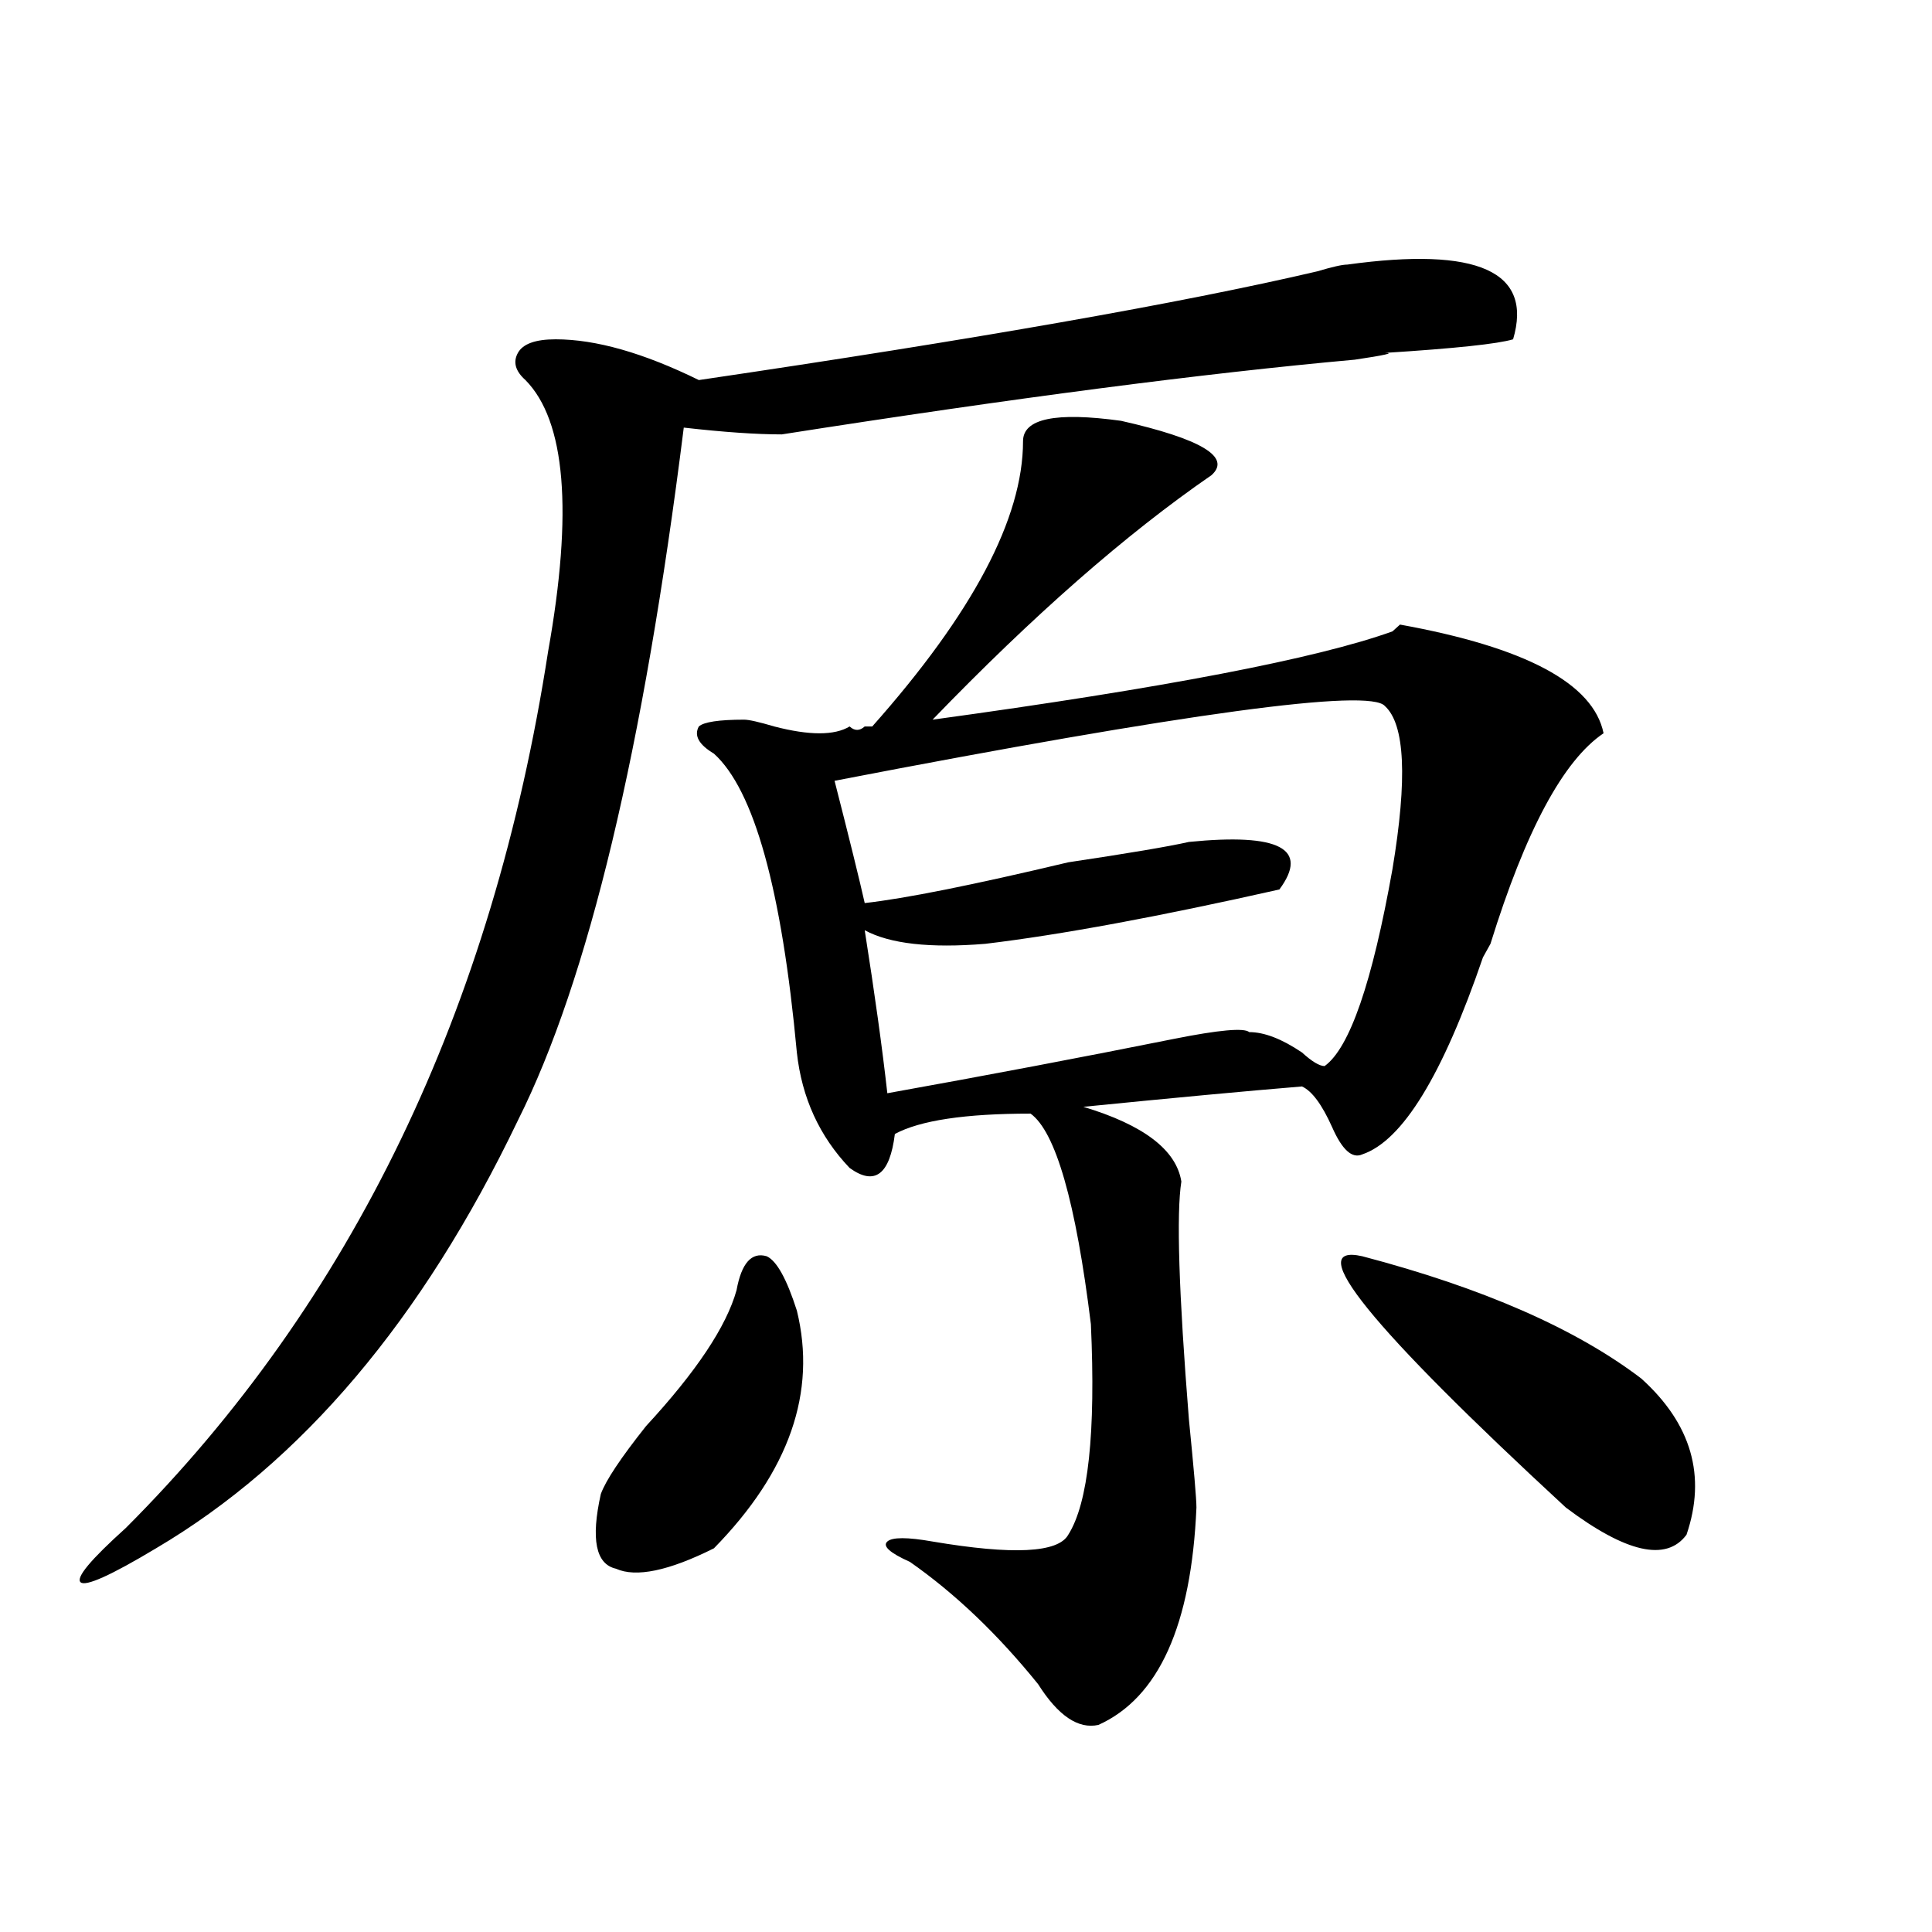
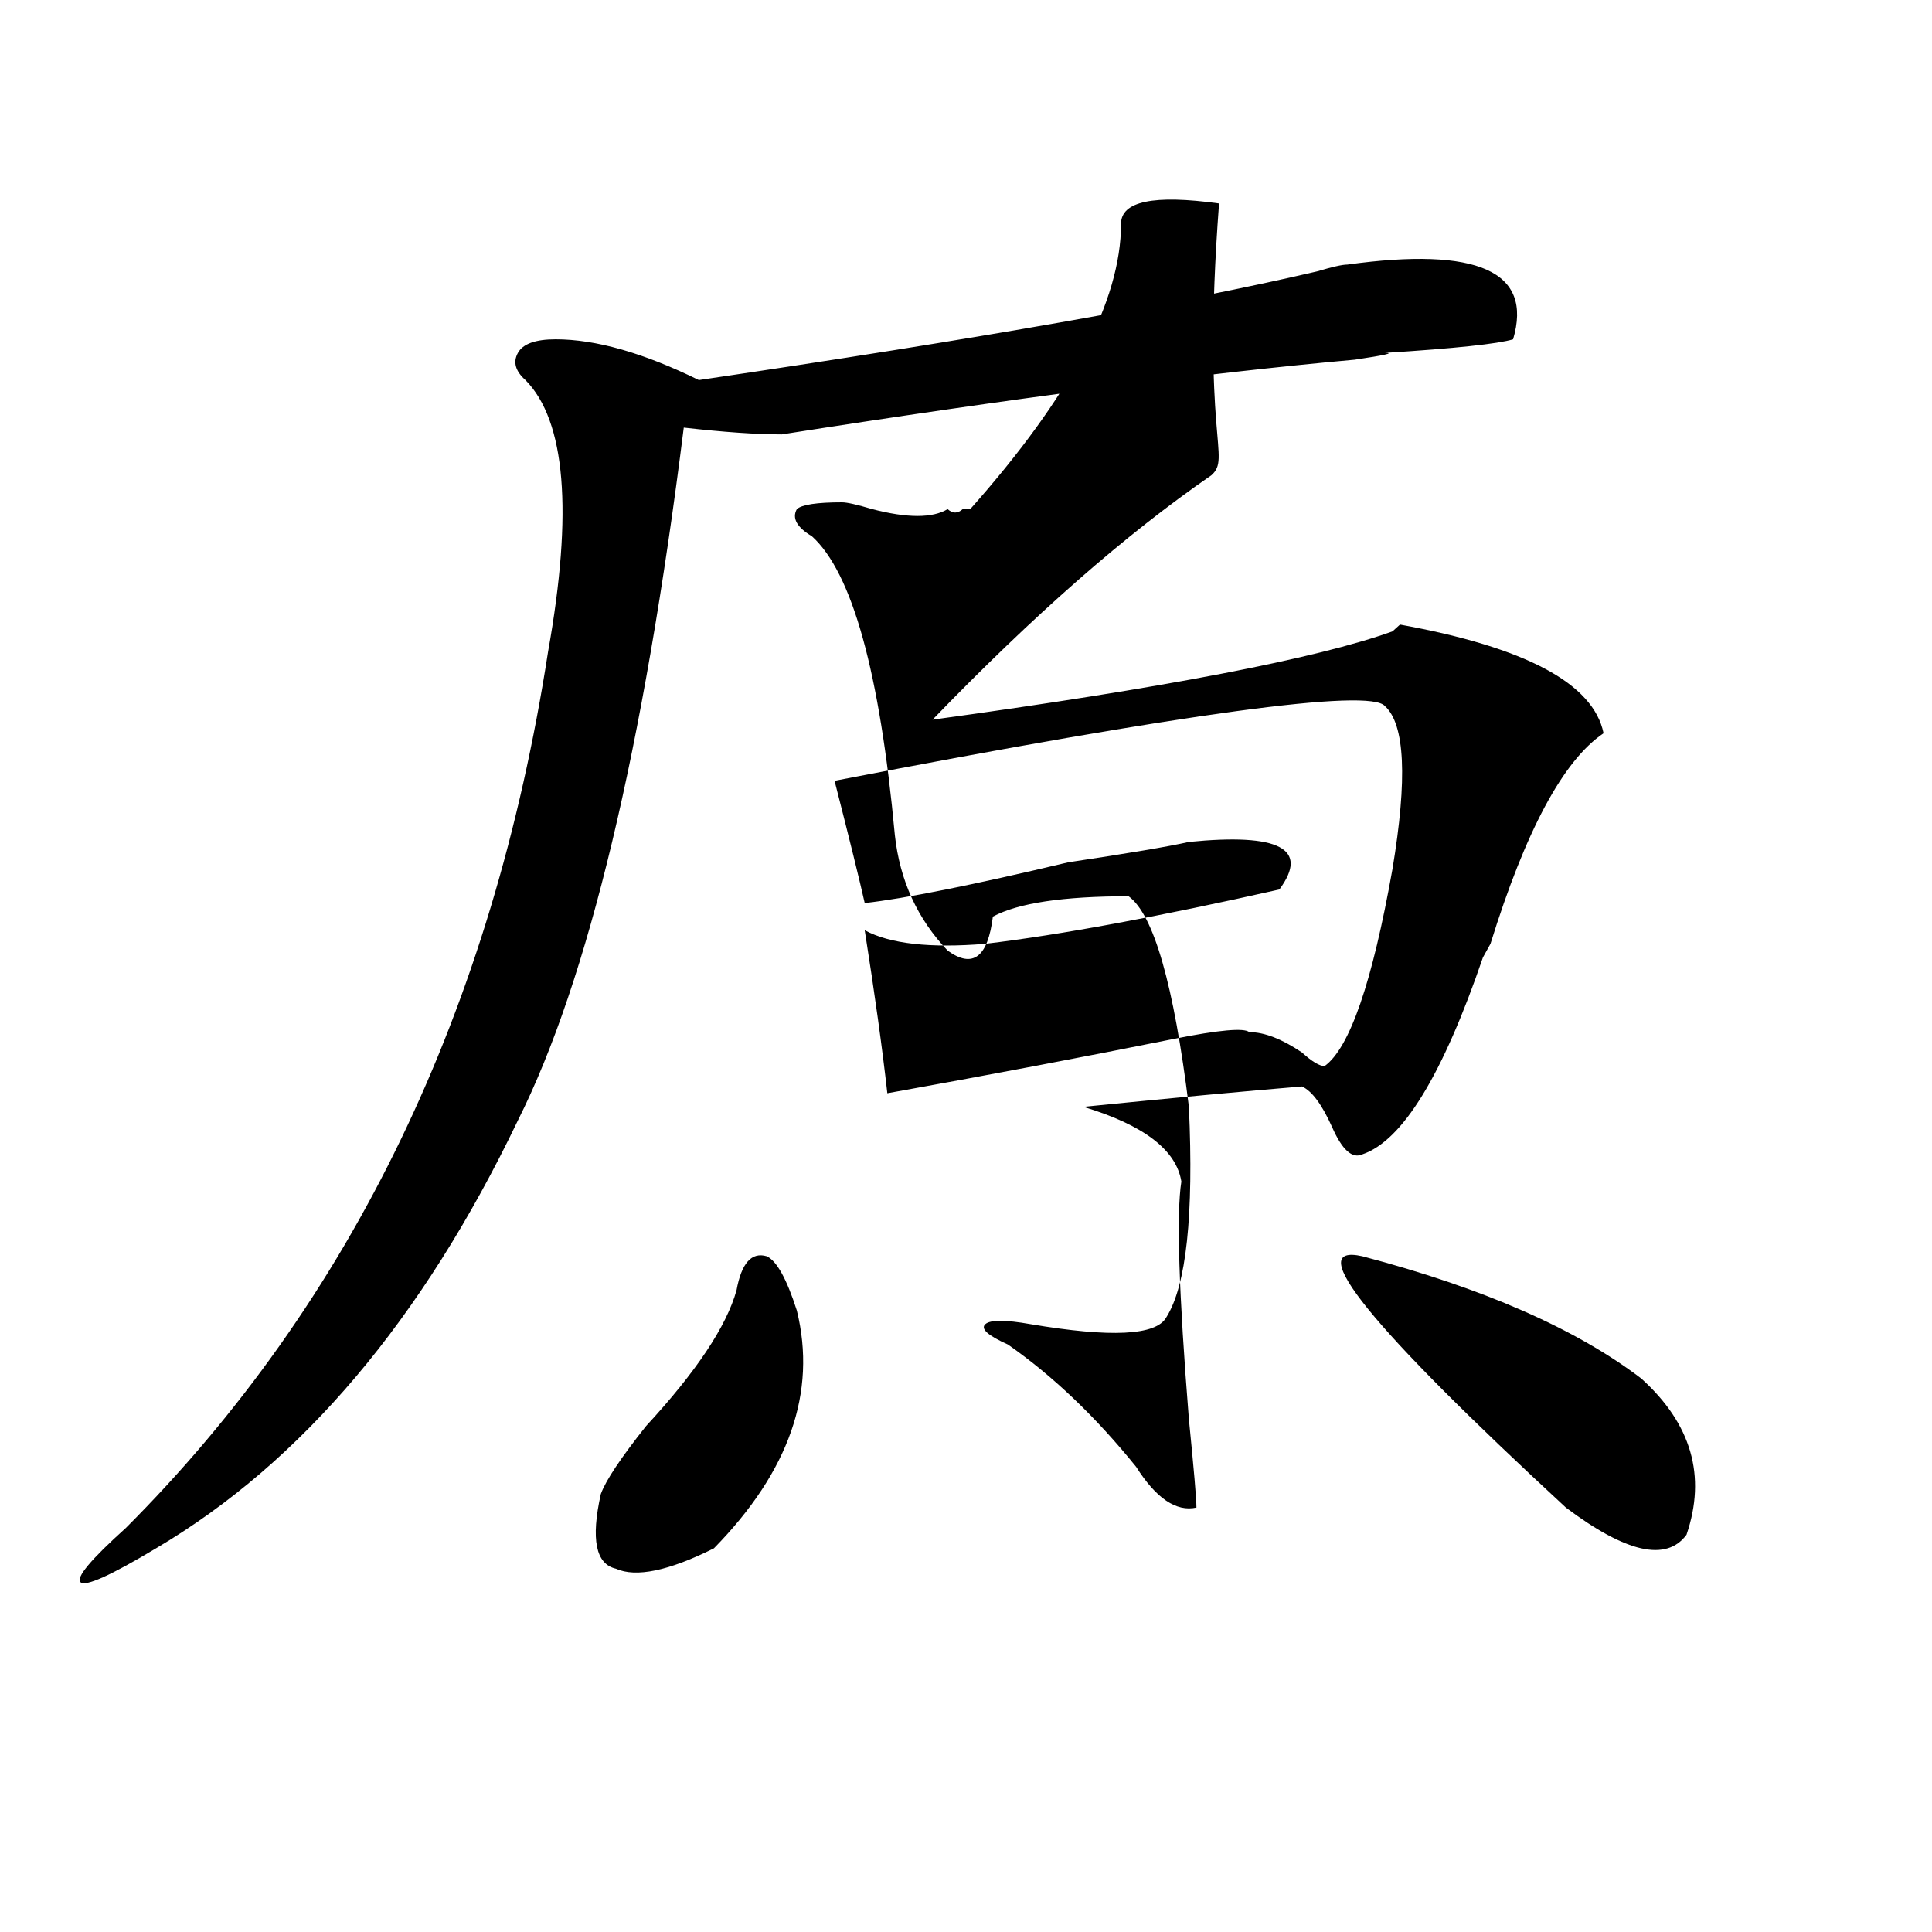
<svg xmlns="http://www.w3.org/2000/svg" version="1.1" id="图层_1" x="0px" y="0px" width="1000px" height="1000px" viewBox="0 0 1000 1000" enable-background="new 0 0 1000 1000" xml:space="preserve">
-   <path d="M697.324,136.953c67.62-9.339,96.217,3.516,85.852,38.672c-7.805,2.362-29.938,4.724-66.34,7.031  c5.183,0,0,1.208-15.609,3.516c-78.047,7.031-176.947,19.94-296.578,38.672c-13.049,0-29.938-1.153-50.73-3.516  c-20.854,166.442-49.45,285.974-85.852,358.594c-49.45,103.161-111.888,176.989-187.313,221.484  c-23.414,14.063-36.463,19.885-39.023,17.578c-2.622-2.362,5.183-11.7,23.414-28.125  c117.07-117.169,189.873-268.341,218.531-453.516c12.987-72.62,9.085-119.531-11.707-140.625c-5.244-4.669-6.524-9.339-3.902-14.063  c2.561-4.669,9.085-7.031,19.512-7.031c20.792,0,45.486,7.031,74.145,21.094c143.045-21.094,249.75-39.825,319.992-56.25  C689.52,138.161,694.702,136.953,697.324,136.953z M381.234,667.813c2.561-14.063,7.805-19.886,15.609-17.578  c5.183,2.362,10.365,11.755,15.609,28.125c10.365,42.188-3.902,83.222-42.926,123.047c-23.414,11.7-40.365,15.216-50.73,10.547  c-10.427-2.362-13.049-15.216-7.805-38.672c2.561-7.031,10.365-18.731,23.414-35.156C360.381,710,375.99,686.599,381.234,667.813z   M627.082,245.938c-44.268,30.487-92.376,72.675-144.387,126.563c119.631-16.37,199.02-31.641,238.043-45.703l3.902-3.516  c64.998,11.755,100.119,30.487,105.363,56.25c-20.854,14.063-40.365,50.427-58.535,108.984l-3.902,7.031  c-20.854,60.974-41.646,94.922-62.438,101.953c-5.244,2.362-10.427-2.308-15.609-14.063c-5.244-11.7-10.427-18.731-15.609-21.094  c-28.658,2.362-66.34,5.878-113.168,10.547c31.219,9.394,48.108,22.302,50.73,38.672c-2.622,16.425-1.342,57.458,3.902,123.047  c2.561,25.817,3.902,41.034,3.902,45.703c-2.622,60.919-19.512,98.438-50.73,112.5c-10.427,2.307-20.854-4.725-31.219-21.094  c-20.854-25.818-42.926-46.912-66.34-63.281c-10.427-4.669-14.329-8.185-11.707-10.547c2.561-2.308,10.365-2.308,23.414,0  c41.584,7.031,64.998,5.878,70.242-3.516c10.365-16.37,14.268-52.734,11.707-108.984c-7.805-63.281-18.231-99.591-31.219-108.984  c-33.841,0-57.255,3.516-70.242,10.547c-2.622,21.094-10.427,26.972-23.414,17.578c-15.609-16.37-24.756-36.31-27.316-59.766  c-7.805-84.375-22.134-135.901-42.926-154.688c-7.805-4.669-10.427-9.339-7.805-14.063c2.561-2.308,10.365-3.516,23.414-3.516  c2.561,0,7.805,1.208,15.609,3.516c18.17,4.724,31.219,4.724,39.023,0c2.561,2.362,5.183,2.362,7.805,0h3.902  c52.011-58.558,78.047-107.776,78.047-147.656c0-11.7,16.89-15.216,50.73-10.547C621.838,227.206,637.447,236.599,627.082,245.938z   M716.836,365.469c-7.805-9.339-102.803,3.516-284.871,38.672c7.805,30.487,12.987,51.581,15.609,63.281  c20.792-2.308,55.913-9.339,105.363-21.094c31.219-4.669,52.011-8.185,62.438-10.547c46.828-4.669,62.438,3.516,46.828,24.609  c-62.438,14.063-113.168,23.456-152.191,28.125c-28.658,2.362-49.45,0-62.438-7.031c5.183,32.849,9.085,60.974,11.707,84.375  c52.011-9.339,101.461-18.731,148.289-28.125c23.414-4.669,36.401-5.823,39.023-3.516c7.805,0,16.89,3.516,27.316,10.547  c5.183,4.724,9.085,7.031,11.707,7.031c12.987-9.339,24.694-43.341,35.121-101.953C728.543,402.987,727.201,374.862,716.836,365.469  z M705.129,650.234c62.438,16.425,110.546,37.519,144.387,63.281c25.975,23.456,33.779,50.427,23.414,80.859  c-10.427,14.063-31.219,9.394-62.438-14.063C709.031,686.599,673.91,643.203,705.129,650.234z" />
+   <path d="M697.324,136.953c67.62-9.339,96.217,3.516,85.852,38.672c-7.805,2.362-29.938,4.724-66.34,7.031  c5.183,0,0,1.208-15.609,3.516c-78.047,7.031-176.947,19.94-296.578,38.672c-13.049,0-29.938-1.153-50.73-3.516  c-20.854,166.442-49.45,285.974-85.852,358.594c-49.45,103.161-111.888,176.989-187.313,221.484  c-23.414,14.063-36.463,19.885-39.023,17.578c-2.622-2.362,5.183-11.7,23.414-28.125  c117.07-117.169,189.873-268.341,218.531-453.516c12.987-72.62,9.085-119.531-11.707-140.625c-5.244-4.669-6.524-9.339-3.902-14.063  c2.561-4.669,9.085-7.031,19.512-7.031c20.792,0,45.486,7.031,74.145,21.094c143.045-21.094,249.75-39.825,319.992-56.25  C689.52,138.161,694.702,136.953,697.324,136.953z M381.234,667.813c2.561-14.063,7.805-19.886,15.609-17.578  c5.183,2.362,10.365,11.755,15.609,28.125c10.365,42.188-3.902,83.222-42.926,123.047c-23.414,11.7-40.365,15.216-50.73,10.547  c-10.427-2.362-13.049-15.216-7.805-38.672c2.561-7.031,10.365-18.731,23.414-35.156C360.381,710,375.99,686.599,381.234,667.813z   M627.082,245.938c-44.268,30.487-92.376,72.675-144.387,126.563c119.631-16.37,199.02-31.641,238.043-45.703l3.902-3.516  c64.998,11.755,100.119,30.487,105.363,56.25c-20.854,14.063-40.365,50.427-58.535,108.984l-3.902,7.031  c-20.854,60.974-41.646,94.922-62.438,101.953c-5.244,2.362-10.427-2.308-15.609-14.063c-5.244-11.7-10.427-18.731-15.609-21.094  c-28.658,2.362-66.34,5.878-113.168,10.547c31.219,9.394,48.108,22.302,50.73,38.672c-2.622,16.425-1.342,57.458,3.902,123.047  c2.561,25.817,3.902,41.034,3.902,45.703c-10.427,2.307-20.854-4.725-31.219-21.094  c-20.854-25.818-42.926-46.912-66.34-63.281c-10.427-4.669-14.329-8.185-11.707-10.547c2.561-2.308,10.365-2.308,23.414,0  c41.584,7.031,64.998,5.878,70.242-3.516c10.365-16.37,14.268-52.734,11.707-108.984c-7.805-63.281-18.231-99.591-31.219-108.984  c-33.841,0-57.255,3.516-70.242,10.547c-2.622,21.094-10.427,26.972-23.414,17.578c-15.609-16.37-24.756-36.31-27.316-59.766  c-7.805-84.375-22.134-135.901-42.926-154.688c-7.805-4.669-10.427-9.339-7.805-14.063c2.561-2.308,10.365-3.516,23.414-3.516  c2.561,0,7.805,1.208,15.609,3.516c18.17,4.724,31.219,4.724,39.023,0c2.561,2.362,5.183,2.362,7.805,0h3.902  c52.011-58.558,78.047-107.776,78.047-147.656c0-11.7,16.89-15.216,50.73-10.547C621.838,227.206,637.447,236.599,627.082,245.938z   M716.836,365.469c-7.805-9.339-102.803,3.516-284.871,38.672c7.805,30.487,12.987,51.581,15.609,63.281  c20.792-2.308,55.913-9.339,105.363-21.094c31.219-4.669,52.011-8.185,62.438-10.547c46.828-4.669,62.438,3.516,46.828,24.609  c-62.438,14.063-113.168,23.456-152.191,28.125c-28.658,2.362-49.45,0-62.438-7.031c5.183,32.849,9.085,60.974,11.707,84.375  c52.011-9.339,101.461-18.731,148.289-28.125c23.414-4.669,36.401-5.823,39.023-3.516c7.805,0,16.89,3.516,27.316,10.547  c5.183,4.724,9.085,7.031,11.707,7.031c12.987-9.339,24.694-43.341,35.121-101.953C728.543,402.987,727.201,374.862,716.836,365.469  z M705.129,650.234c62.438,16.425,110.546,37.519,144.387,63.281c25.975,23.456,33.779,50.427,23.414,80.859  c-10.427,14.063-31.219,9.394-62.438-14.063C709.031,686.599,673.91,643.203,705.129,650.234z" />
</svg>